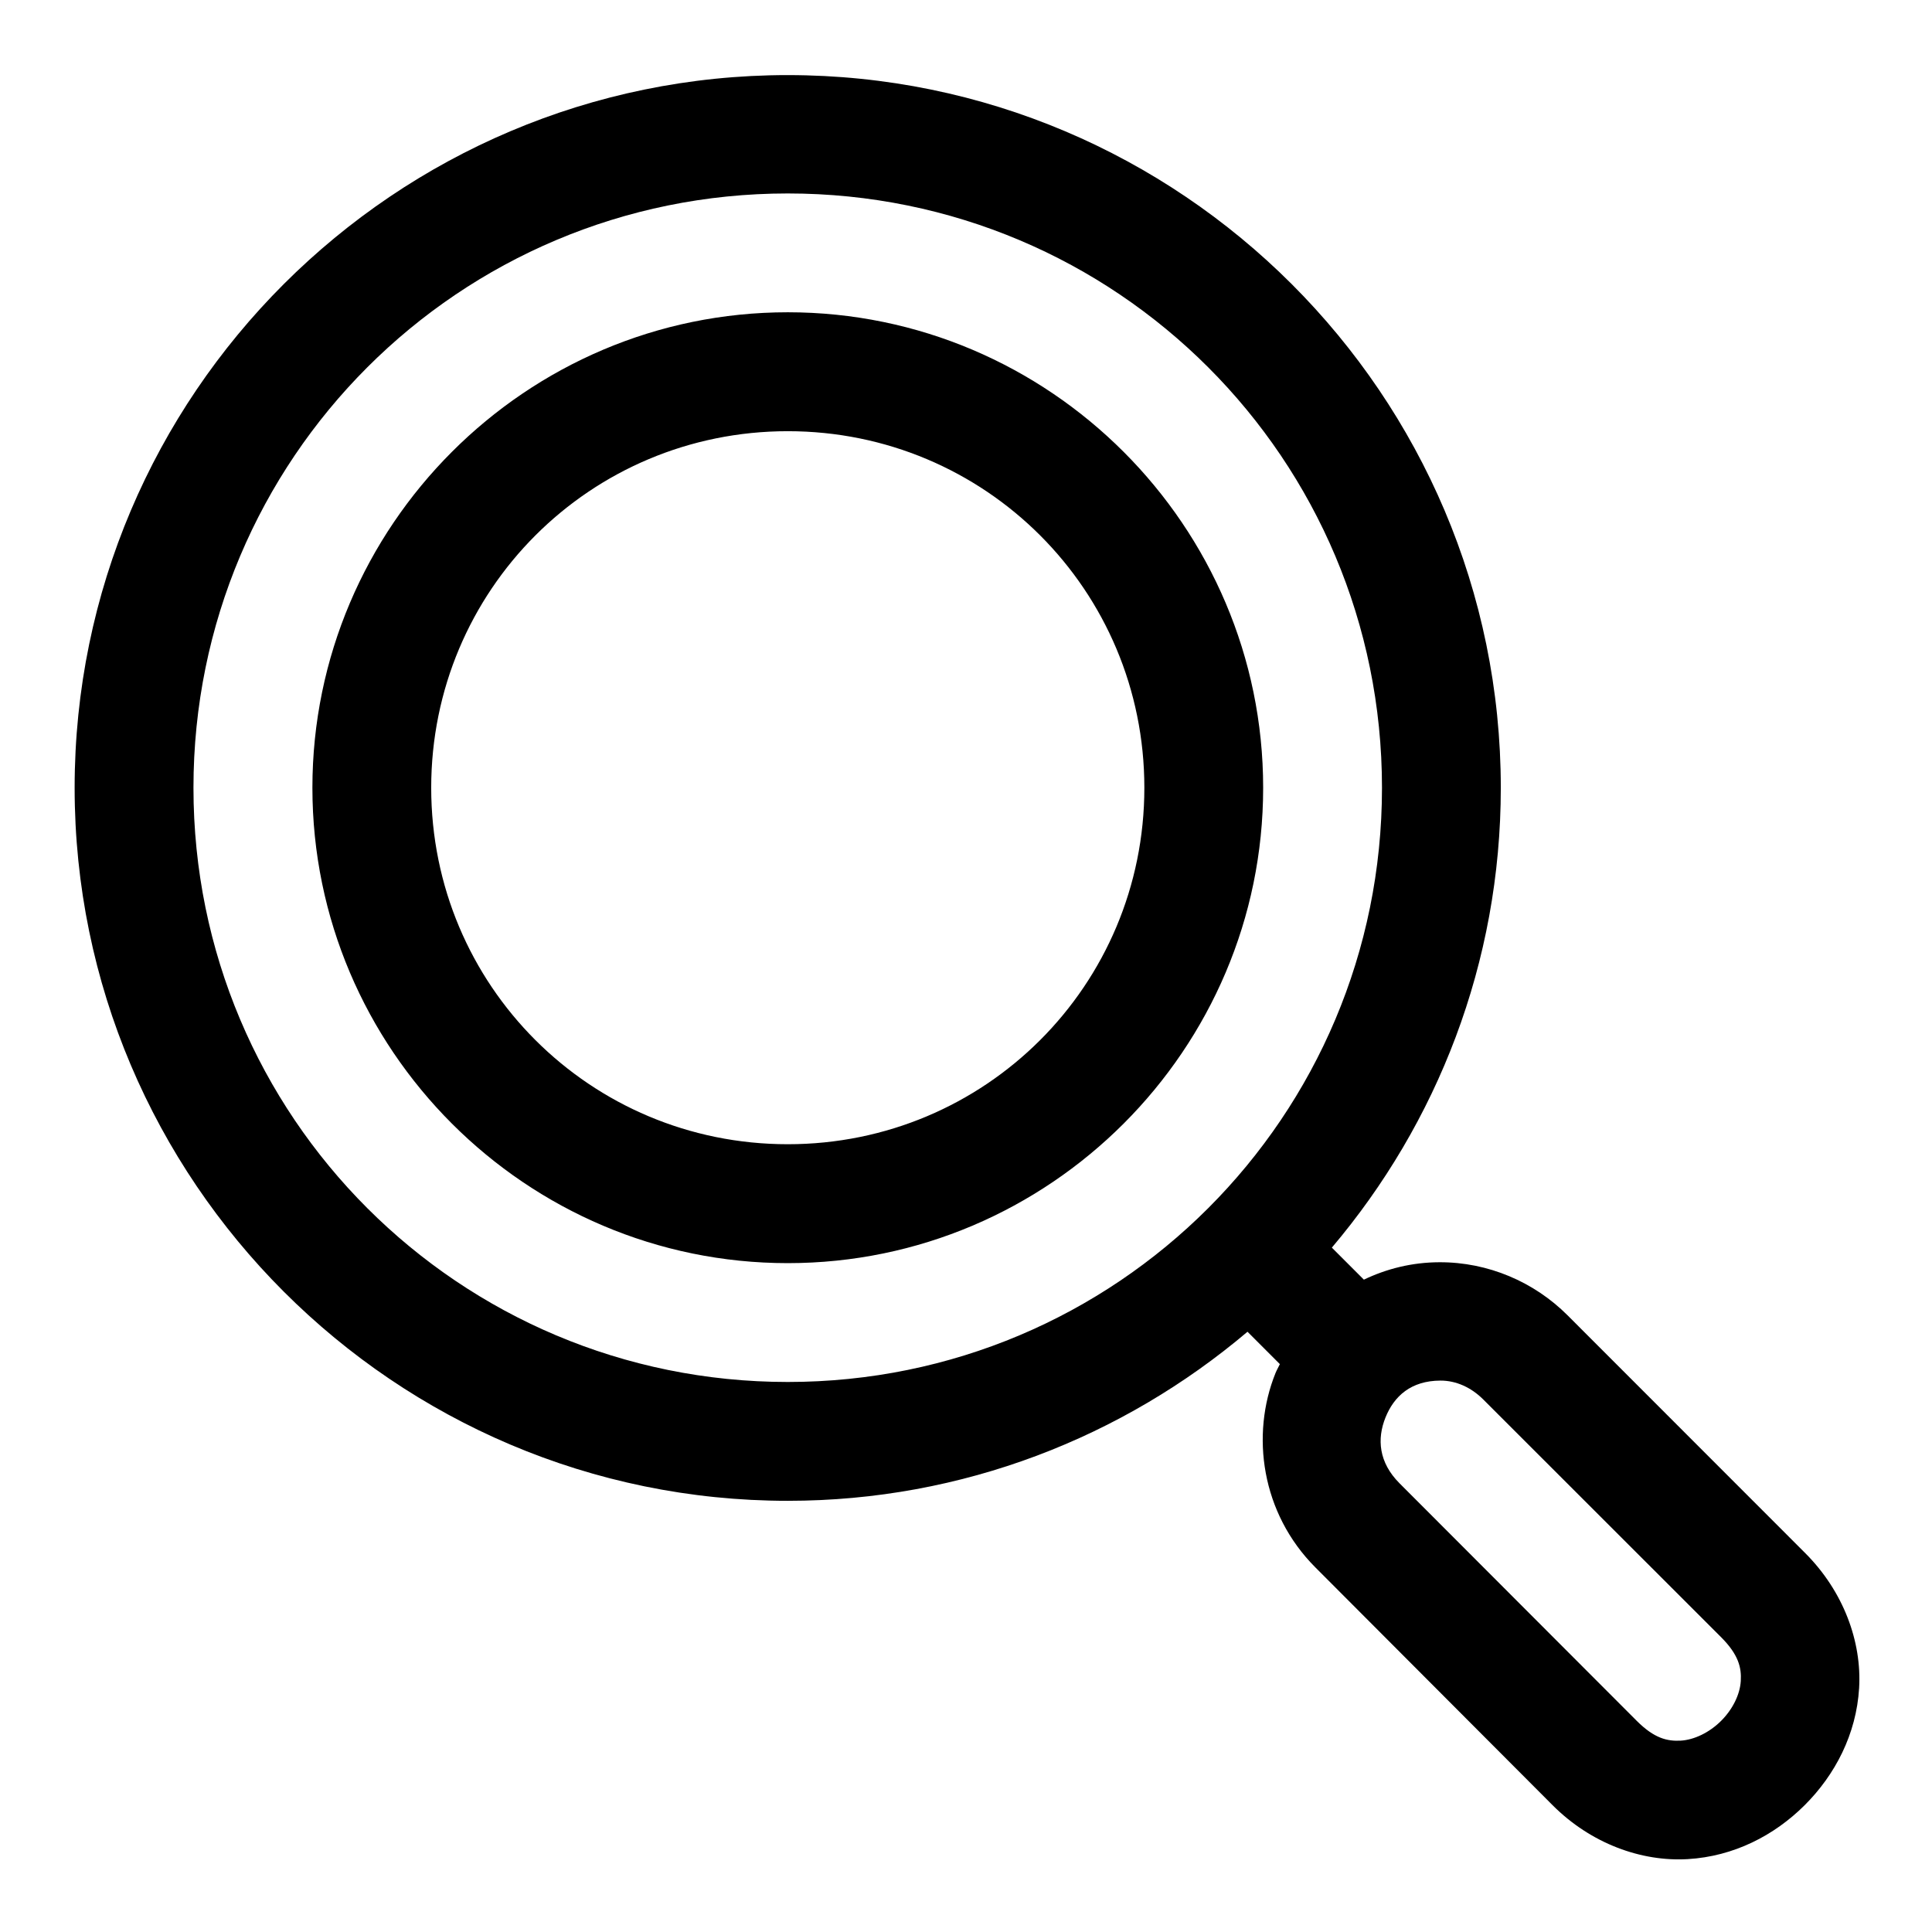
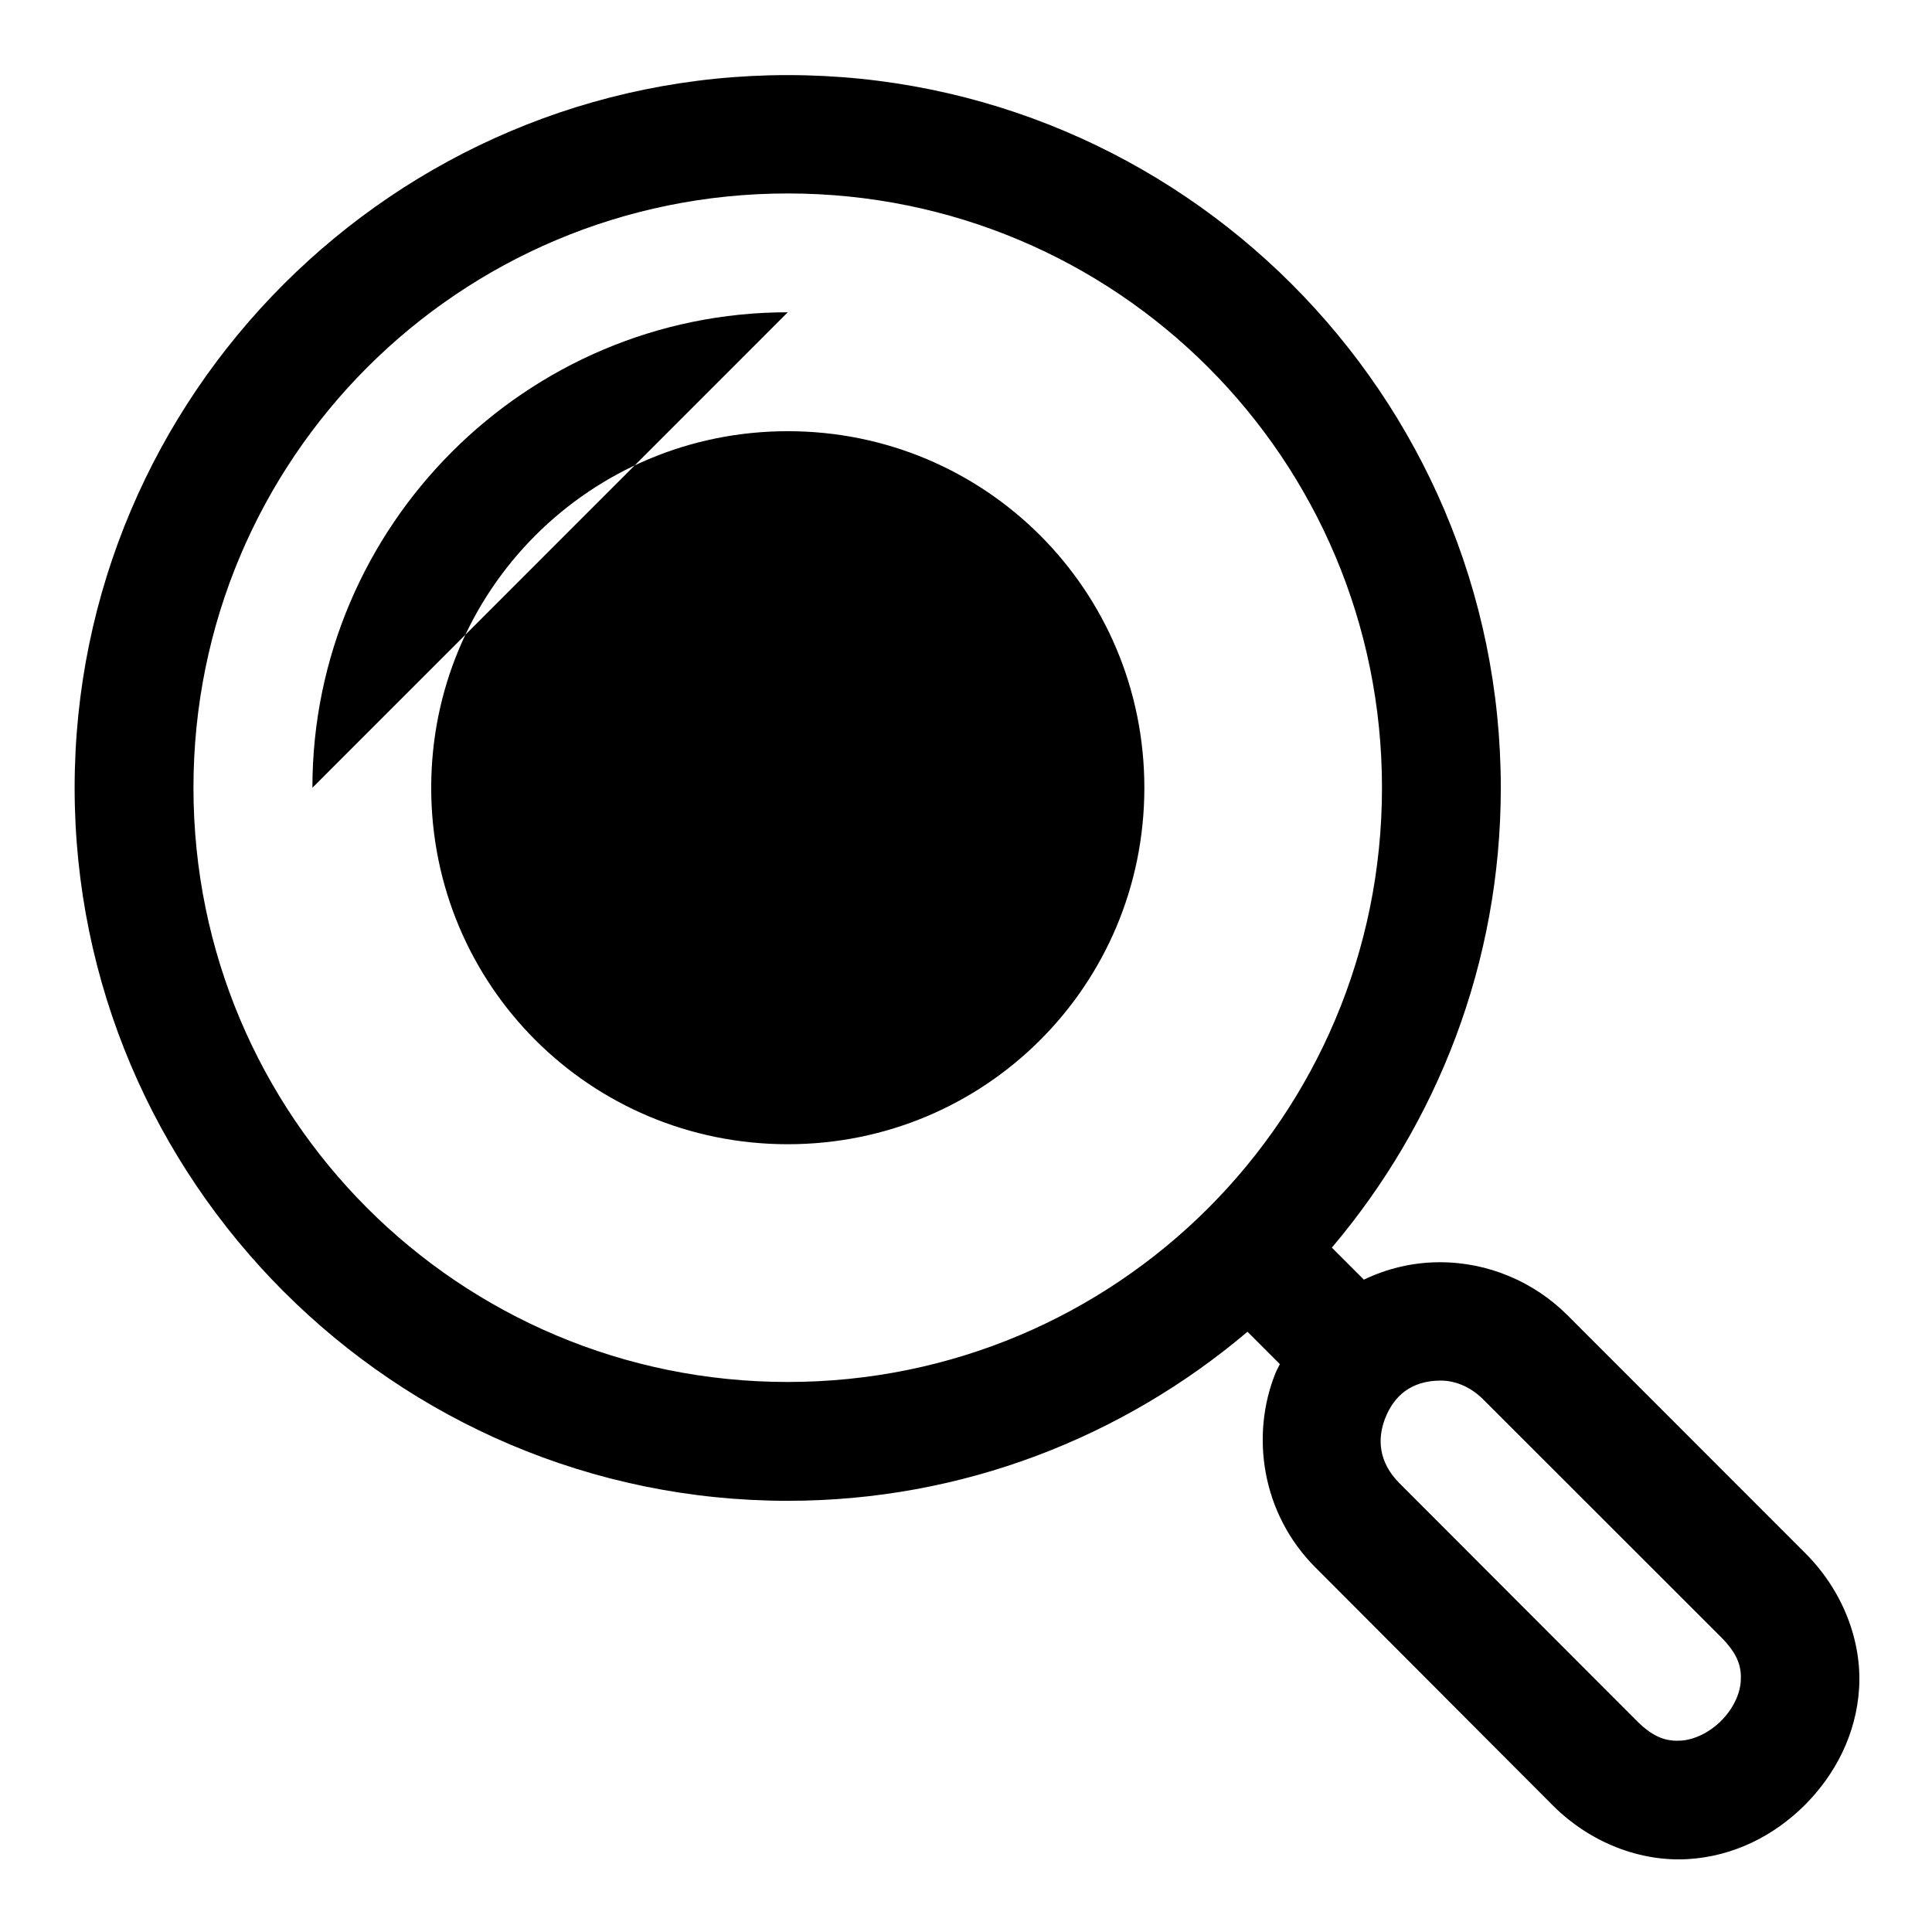
<svg xmlns="http://www.w3.org/2000/svg" fill="#000000" width="800px" height="800px" version="1.1" viewBox="144 144 512 512">
-   <path d="m352.77 163.9c-104.16 0-188.99 84.711-188.99 188.87s84.832 188.96 188.99 188.96c46.402 0 88.895-16.922 121.83-44.805l8.578 8.582c-0.379 0.805-0.836 1.574-1.168 2.398-6.574 16.34-3.797 37.07 10.578 51.473l62.855 63.008c10.203 10.223 23.562 15.008 35.793 14.301 12.23-0.711 22.969-6.266 31.027-14.301 8.055-8.035 13.691-18.797 14.422-31.027 0.73-12.23-4.086-25.578-14.301-35.793l-62.977-63.008c-8.84-8.84-21.035-14.102-33.949-14.051-7.277 0.02-14.008 1.734-20.016 4.613l-8.488-8.488c27.891-32.938 44.773-75.449 44.773-121.86 0-104.16-84.805-188.87-188.96-188.87zm0 31.367c87.141 0 157.47 70.363 157.47 157.5 0 87.141-70.332 157.47-157.47 157.47-87.137 0-157.5-70.332-157.5-157.47 0-87.137 70.363-157.5 157.5-157.5zm0 31.488c-69.375 0-125.98 56.637-125.98 126.01s56.605 125.98 125.98 125.98 125.98-56.609 125.98-125.98-56.609-126.01-125.98-126.01zm0 31.516c52.359 0 94.496 42.141 94.496 94.496 0 52.359-42.137 94.465-94.496 94.465-52.355 0-94.496-42.105-94.496-94.465 0-52.355 42.141-94.496 94.496-94.496zm172.94 251.6c4.156-0.016 8.152 1.789 11.379 5.012l63.008 62.977c4.644 4.648 5.438 8.074 5.227 11.625-0.211 3.551-2.125 7.481-5.227 10.578-3.106 3.094-7.137 5.019-10.703 5.227-3.562 0.18-6.981-0.59-11.621-5.227l-62.887-62.977c-5.535-5.547-5.996-11.773-3.719-17.434 2.277-5.668 6.766-9.746 14.543-9.781z" />
+   <path d="m352.77 163.9c-104.16 0-188.99 84.711-188.99 188.87s84.832 188.96 188.99 188.96c46.402 0 88.895-16.922 121.83-44.805l8.578 8.582c-0.379 0.805-0.836 1.574-1.168 2.398-6.574 16.34-3.797 37.07 10.578 51.473l62.855 63.008c10.203 10.223 23.562 15.008 35.793 14.301 12.23-0.711 22.969-6.266 31.027-14.301 8.055-8.035 13.691-18.797 14.422-31.027 0.73-12.23-4.086-25.578-14.301-35.793l-62.977-63.008c-8.84-8.84-21.035-14.102-33.949-14.051-7.277 0.02-14.008 1.734-20.016 4.613l-8.488-8.488c27.891-32.938 44.773-75.449 44.773-121.86 0-104.16-84.805-188.87-188.96-188.87zm0 31.367c87.141 0 157.47 70.363 157.47 157.5 0 87.141-70.332 157.47-157.47 157.47-87.137 0-157.5-70.332-157.5-157.47 0-87.137 70.363-157.5 157.5-157.5zm0 31.488c-69.375 0-125.98 56.637-125.98 126.01zm0 31.516c52.359 0 94.496 42.141 94.496 94.496 0 52.359-42.137 94.465-94.496 94.465-52.355 0-94.496-42.105-94.496-94.465 0-52.355 42.141-94.496 94.496-94.496zm172.94 251.6c4.156-0.016 8.152 1.789 11.379 5.012l63.008 62.977c4.644 4.648 5.438 8.074 5.227 11.625-0.211 3.551-2.125 7.481-5.227 10.578-3.106 3.094-7.137 5.019-10.703 5.227-3.562 0.18-6.981-0.59-11.621-5.227l-62.887-62.977c-5.535-5.547-5.996-11.773-3.719-17.434 2.277-5.668 6.766-9.746 14.543-9.781z" />
</svg>